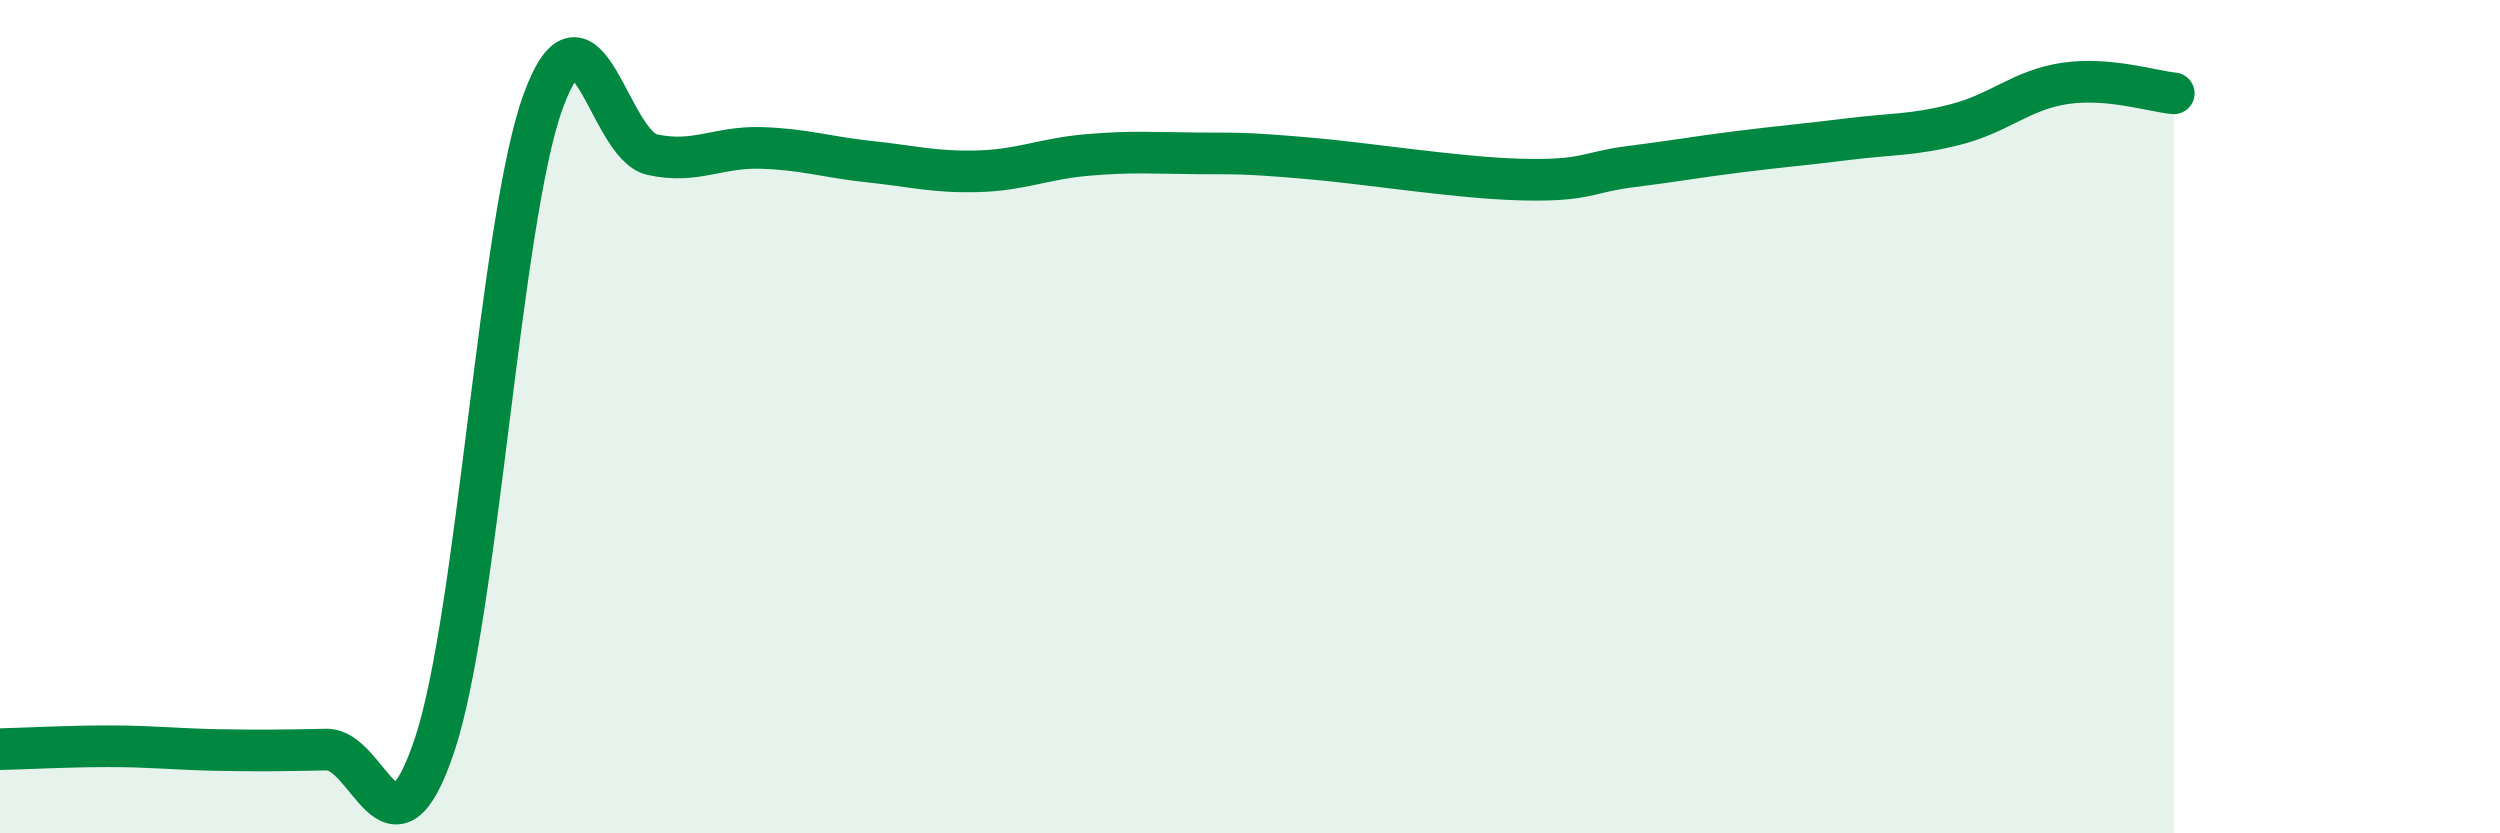
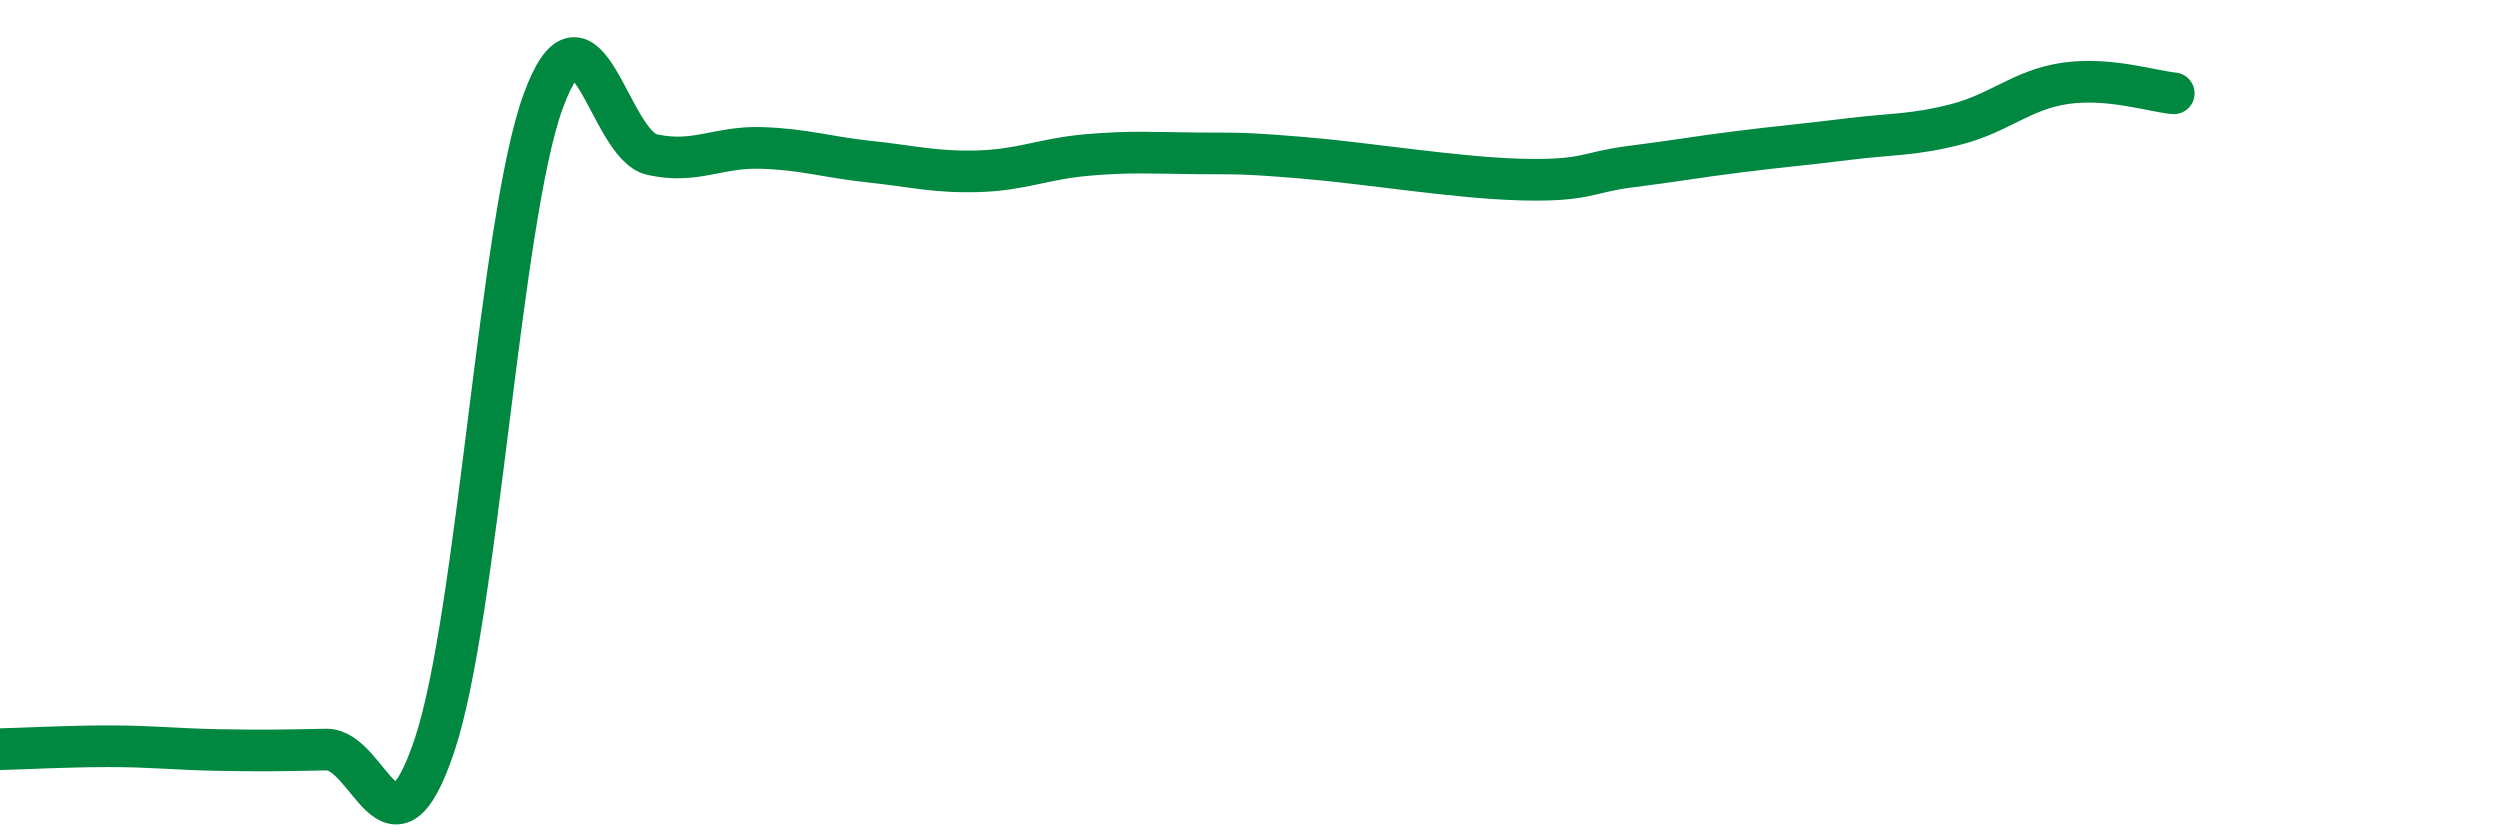
<svg xmlns="http://www.w3.org/2000/svg" width="60" height="20" viewBox="0 0 60 20">
-   <path d="M 0,17.98 C 0.52,17.97 1.57,17.91 2.61,17.91 C 3.65,17.91 4.18,17.98 5.22,18 C 6.26,18.02 6.79,18.01 7.83,17.99 C 8.87,17.97 9.39,20.99 10.43,17.88 C 11.47,14.77 12,5.25 13.04,2.42 C 14.08,-0.41 14.61,3.48 15.65,3.71 C 16.69,3.94 17.22,3.52 18.26,3.55 C 19.3,3.58 19.83,3.77 20.87,3.88 C 21.91,3.99 22.44,4.14 23.48,4.11 C 24.52,4.08 25.05,3.81 26.09,3.72 C 27.13,3.63 27.66,3.67 28.7,3.68 C 29.74,3.69 29.74,3.66 31.3,3.79 C 32.86,3.92 34.95,4.27 36.52,4.31 C 38.09,4.35 38.09,4.13 39.13,4 C 40.17,3.87 40.7,3.77 41.74,3.64 C 42.78,3.51 43.31,3.47 44.35,3.34 C 45.39,3.21 45.92,3.25 46.96,2.98 C 48,2.71 48.53,2.15 49.57,2 C 50.61,1.85 51.65,2.19 52.17,2.24L52.17 20L0 20Z" fill="#008740" opacity="0.1" stroke-linecap="round" stroke-linejoin="round" />
  <path d="M 0,17.98 C 0.52,17.97 1.57,17.91 2.61,17.91 C 3.65,17.91 4.18,17.98 5.22,18 C 6.26,18.02 6.79,18.01 7.83,17.99 C 8.87,17.97 9.39,20.99 10.43,17.88 C 11.47,14.77 12,5.25 13.04,2.42 C 14.08,-0.41 14.61,3.48 15.65,3.71 C 16.69,3.94 17.22,3.52 18.26,3.55 C 19.3,3.58 19.83,3.77 20.87,3.88 C 21.91,3.99 22.44,4.14 23.48,4.11 C 24.52,4.08 25.05,3.81 26.09,3.72 C 27.13,3.63 27.66,3.67 28.7,3.68 C 29.74,3.69 29.74,3.66 31.3,3.79 C 32.86,3.92 34.95,4.27 36.52,4.31 C 38.09,4.35 38.09,4.13 39.13,4 C 40.17,3.87 40.7,3.77 41.74,3.64 C 42.78,3.51 43.31,3.47 44.35,3.34 C 45.39,3.21 45.92,3.25 46.96,2.98 C 48,2.71 48.53,2.15 49.57,2 C 50.61,1.85 51.65,2.19 52.17,2.24" stroke="#008740" stroke-width="1" fill="none" stroke-linecap="round" stroke-linejoin="round" />
</svg>